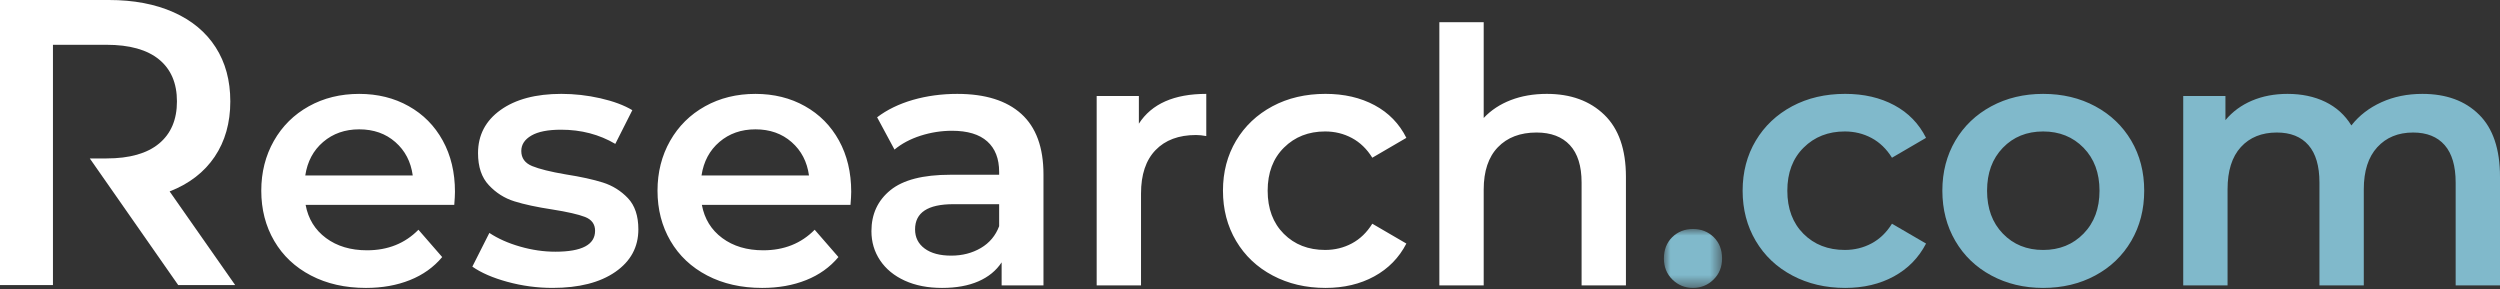
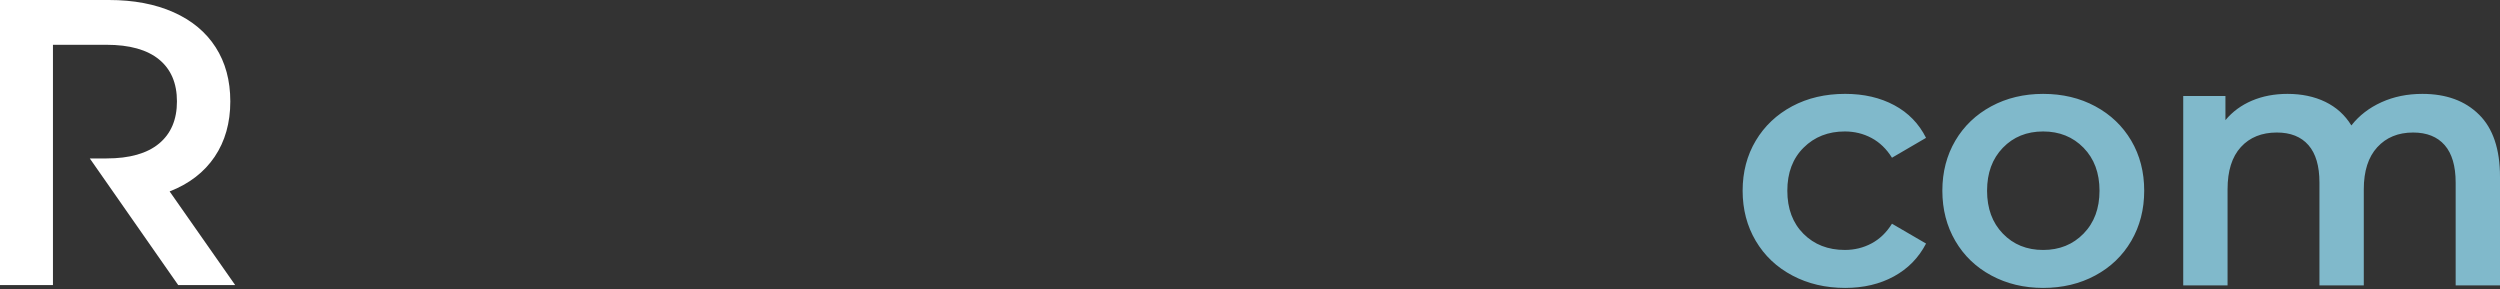
<svg xmlns="http://www.w3.org/2000/svg" width="190" height="22" viewBox="0 0 190 22">
  <rect x="0" y="0" width="190" height="22" fill="#333333" stroke="none" />
  <defs>
-     <path id="spqxln01na" d="M0 0L4.422 0 4.422 4.477 0 4.477z" />
-   </defs>
+     </defs>
  <g fill="none" fill-rule="evenodd">
    <g>
      <g>
-         <path fill="#FFF" d="M24.562 10.787c-.747.637-1.2 1.486-1.361 2.547h8.167c-.143-1.043-.582-1.887-1.32-2.534-.737-.648-1.653-.97-2.75-.97-1.078 0-1.99.32-2.736.957m9.962 4.784H23.227c.198 1.063.714 1.902 1.55 2.521.835.62 1.875.93 3.114.93 1.582 0 2.886-.52 3.91-1.562l1.806 2.076c-.648.773-1.465 1.357-2.454 1.75-.989.396-2.102.595-3.342.595-1.582 0-2.975-.315-4.18-.945-1.204-.627-2.134-1.504-2.79-2.627-.656-1.124-.984-2.396-.984-3.816 0-1.401.32-2.663.957-3.786.639-1.124 1.524-2 2.656-2.63 1.133-.63 2.409-.942 3.828-.942 1.402 0 2.656.31 3.76.93 1.107.619 1.97 1.49 2.589 2.614.62 1.123.93 2.423.93 3.894 0 .235-.018.567-.053.998M38.568 21.422c-1.115-.304-2.005-.692-2.67-1.158l1.294-2.562c.648.43 1.425.778 2.333 1.038.907.262 1.801.39 2.681.39 2.013 0 3.02-.529 3.02-1.59 0-.503-.256-.854-.768-1.053-.512-.196-1.335-.385-2.467-.564-1.186-.181-2.152-.387-2.898-.622-.746-.231-1.393-.642-1.94-1.227-.55-.581-.823-1.395-.823-2.438 0-1.365.57-2.458 1.711-3.275 1.142-.818 2.683-1.226 4.624-1.226.989 0 1.977.11 2.966.335.988.226 1.797.526 2.426.904l-1.294 2.562c-1.223-.72-2.597-1.078-4.124-1.078-.99 0-1.74.146-2.251.443-.513.297-.77.687-.77 1.174 0 .539.275.92.822 1.146.549.224 1.398.436 2.548.632 1.15.18 2.094.388 2.832.62.737.234 1.37.63 1.9 1.186.53.557.795 1.348.795 2.373 0 1.348-.584 2.426-1.752 3.235-1.168.808-2.76 1.214-4.772 1.214-1.169 0-2.31-.154-3.423-.459M54.677 10.787c-.747.637-1.2 1.486-1.362 2.547h8.168c-.144-1.043-.583-1.887-1.32-2.534-.738-.648-1.654-.97-2.75-.97-1.08 0-1.99.32-2.736.957m9.961 4.784H53.342c.197 1.063.714 1.902 1.55 2.521.835.62 1.874.93 3.113.93 1.582 0 2.886-.52 3.91-1.562l1.806 2.076c-.647.773-1.465 1.357-2.453 1.75-.99.396-2.103.595-3.343.595-1.582 0-2.975-.315-4.18-.945-1.203-.627-2.134-1.504-2.789-2.627-.656-1.124-.985-2.396-.985-3.816 0-1.401.32-2.663.957-3.786.64-1.124 1.524-2 2.657-2.63 1.132-.63 2.408-.942 3.827-.942 1.402 0 2.657.31 3.76.93 1.107.619 1.97 1.49 2.59 2.614.62 1.123.93 2.423.93 3.894 0 .235-.019.567-.054.998M74.545 18.848c.656-.385 1.12-.94 1.39-1.657v-1.673h-3.48c-1.94 0-2.91.637-2.91 1.914 0 .612.242 1.096.728 1.456.485.36 1.159.54 2.022.54.844 0 1.594-.195 2.25-.58M77.62 8.656c1.123 1.015 1.684 2.55 1.684 4.597v8.439h-3.18v-1.753c-.414.63-1.002 1.11-1.766 1.443-.764.333-1.685.499-2.763.499-1.08 0-2.022-.184-2.831-.552-.809-.37-1.433-.881-1.875-1.54-.44-.654-.66-1.395-.66-2.223 0-1.292.48-2.33 1.443-3.114.96-.78 2.476-1.171 4.543-1.171h3.72v-.217c0-1.005-.3-1.778-.903-2.317-.603-.54-1.496-.809-2.682-.809-.809 0-1.605.126-2.387.375-.781.252-1.442.605-1.982 1.054l-1.32-2.454c.755-.574 1.662-1.015 2.722-1.323 1.061-.304 2.184-.455 3.37-.455 2.122 0 3.744.506 4.867 1.521M91.677 7.135v3.206c-.287-.053-.548-.08-.781-.08-1.312 0-2.337.383-3.073 1.146-.739.763-1.106 1.864-1.106 3.302v6.983h-3.37V7.296h3.207v2.103c.972-1.511 2.68-2.264 5.123-2.264M96.72 20.936c-1.187-.627-2.112-1.504-2.778-2.627-.665-1.124-.997-2.396-.997-3.816 0-1.419.332-2.685.997-3.802.666-1.113 1.587-1.984 2.764-2.614 1.177-.63 2.521-.943 4.032-.943 1.419 0 2.663.288 3.732.862 1.07.574 1.875 1.403 2.414 2.481l-2.589 1.51c-.413-.666-.929-1.164-1.55-1.497-.62-.332-1.298-.499-2.035-.499-1.259 0-2.301.408-3.127 1.227-.827.819-1.241 1.91-1.241 3.275 0 1.367.41 2.458 1.227 3.277.818.818 1.865 1.226 3.14 1.226.738 0 1.416-.166 2.036-.498.621-.333 1.137-.831 1.55-1.496l2.589 1.508c-.558 1.078-1.37 1.91-2.44 2.494-1.07.585-2.305.877-3.706.877-1.493 0-2.832-.315-4.018-.945M121.927 8.724c1.096 1.06 1.644 2.632 1.644 4.718v8.25h-3.37v-7.819c0-1.257-.297-2.207-.89-2.844s-1.437-.957-2.534-.957c-1.24 0-2.22.373-2.938 1.118-.72.746-1.078 1.822-1.078 3.222v7.28h-3.37V1.689h3.37v7.277c.556-.592 1.244-1.045 2.062-1.36.818-.315 1.73-.471 2.736-.471 1.815 0 3.271.529 4.368 1.59" transform="translate(-232 -33) translate(232 33)" />
        <g transform="translate(-232 -33) translate(232 33) translate(126.456 17.404)">
          <mask id="l5vif1m16b" fill="#fff">
            <use href="#spqxln01na" />
          </mask>
-           <path fill="#80B9CB" d="M.647 3.842C.215 3.42 0 2.884 0 2.239 0 1.575.212 1.036.634.62 1.055.208 1.582 0 2.21 0c.63 0 1.154.207 1.578.62.422.416.633.955.633 1.62 0 .644-.217 1.18-.647 1.602-.432.423-.954.635-1.564.635-.611 0-1.133-.212-1.564-.635" mask="url(#l5vif1m16b)" />
        </g>
        <path fill="#80B9CB" d="M136.215 20.936c-1.187-.627-2.112-1.504-2.777-2.627-.665-1.124-.998-2.396-.998-3.816 0-1.419.333-2.685.998-3.802.665-1.113 1.586-1.984 2.763-2.614 1.178-.63 2.521-.943 4.032-.943 1.419 0 2.663.288 3.733.862 1.07.574 1.874 1.403 2.413 2.481l-2.588 1.51c-.414-.666-.93-1.164-1.55-1.497-.62-.332-1.3-.499-2.036-.499-1.259 0-2.301.408-3.127 1.227-.827.819-1.241 1.91-1.241 3.275 0 1.367.41 2.458 1.227 3.277.818.818 1.865 1.226 3.14 1.226.738 0 1.416-.166 2.036-.498.621-.333 1.137-.831 1.55-1.496l2.59 1.508c-.559 1.078-1.371 1.91-2.44 2.494-1.07.585-2.306.877-3.707.877-1.493 0-2.832-.315-4.018-.945M158.35 17.755c.809-.827 1.213-1.912 1.213-3.262 0-1.348-.404-2.434-1.213-3.263-.808-.826-1.834-1.239-3.073-1.239-1.24 0-2.26.413-3.06 1.24-.8.828-1.2 1.914-1.2 3.262 0 1.35.4 2.435 1.2 3.262.8.829 1.82 1.242 3.06 1.242s2.265-.413 3.073-1.242m-7.01 3.181c-1.167-.627-2.08-1.504-2.736-2.627-.656-1.124-.985-2.396-.985-3.816 0-1.419.33-2.686.985-3.802.656-1.113 1.569-1.985 2.736-2.614 1.169-.63 2.481-.942 3.937-.942 1.472 0 2.794.312 3.962.942 1.17.63 2.081 1.5 2.738 2.614.656 1.116.983 2.383.983 3.802 0 1.42-.327 2.692-.983 3.816-.657 1.123-1.569 2-2.738 2.627-1.168.63-2.49.945-3.962.945-1.456 0-2.768-.315-3.937-.945M188.41 8.712c1.06 1.05 1.59 2.627 1.59 4.73v8.25h-3.37v-7.819c0-1.257-.279-2.207-.835-2.844-.557-.637-1.358-.957-2.4-.957-1.132 0-2.04.372-2.723 1.118-.684.746-1.024 1.812-1.024 3.197v7.305h-3.37v-7.819c0-1.257-.28-2.207-.836-2.844-.557-.637-1.357-.957-2.4-.957-1.15 0-2.061.368-2.735 1.105-.676.739-1.012 1.807-1.012 3.21v7.305h-3.37V7.296h3.208V9.13c.54-.648 1.214-1.142 2.022-1.484.81-.342 1.707-.511 2.696-.511 1.08 0 2.036.201 2.871.604.837.406 1.497 1.003 1.982 1.794.593-.756 1.357-1.343 2.292-1.766.935-.423 1.967-.632 3.1-.632 1.816 0 3.253.524 4.313 1.577" transform="translate(-232 -33) translate(232 33)" />
        <path fill="#FFF" d="M4.024 3.404h4.07c1.753 0 3.085.372 3.993 1.115.908.743 1.361 1.806 1.361 3.188 0 1.383-.453 2.45-1.361 3.204-.908.753-2.24 1.13-3.993 1.13h-1.27l2.292 3.28.248.356 4.181 5.99h4.33l-4.983-7.119c1.486-.578 2.625-1.456 3.42-2.63.794-1.177 1.192-2.58 1.192-4.211 0-1.589-.372-2.961-1.115-4.116-.743-1.156-1.81-2.043-3.204-2.663C11.792.31 10.157 0 8.28 0H0v21.667h4.024V3.404z" transform="translate(-232 -33) translate(232 33)" />
      </g>
    </g>
  </g>
</svg>